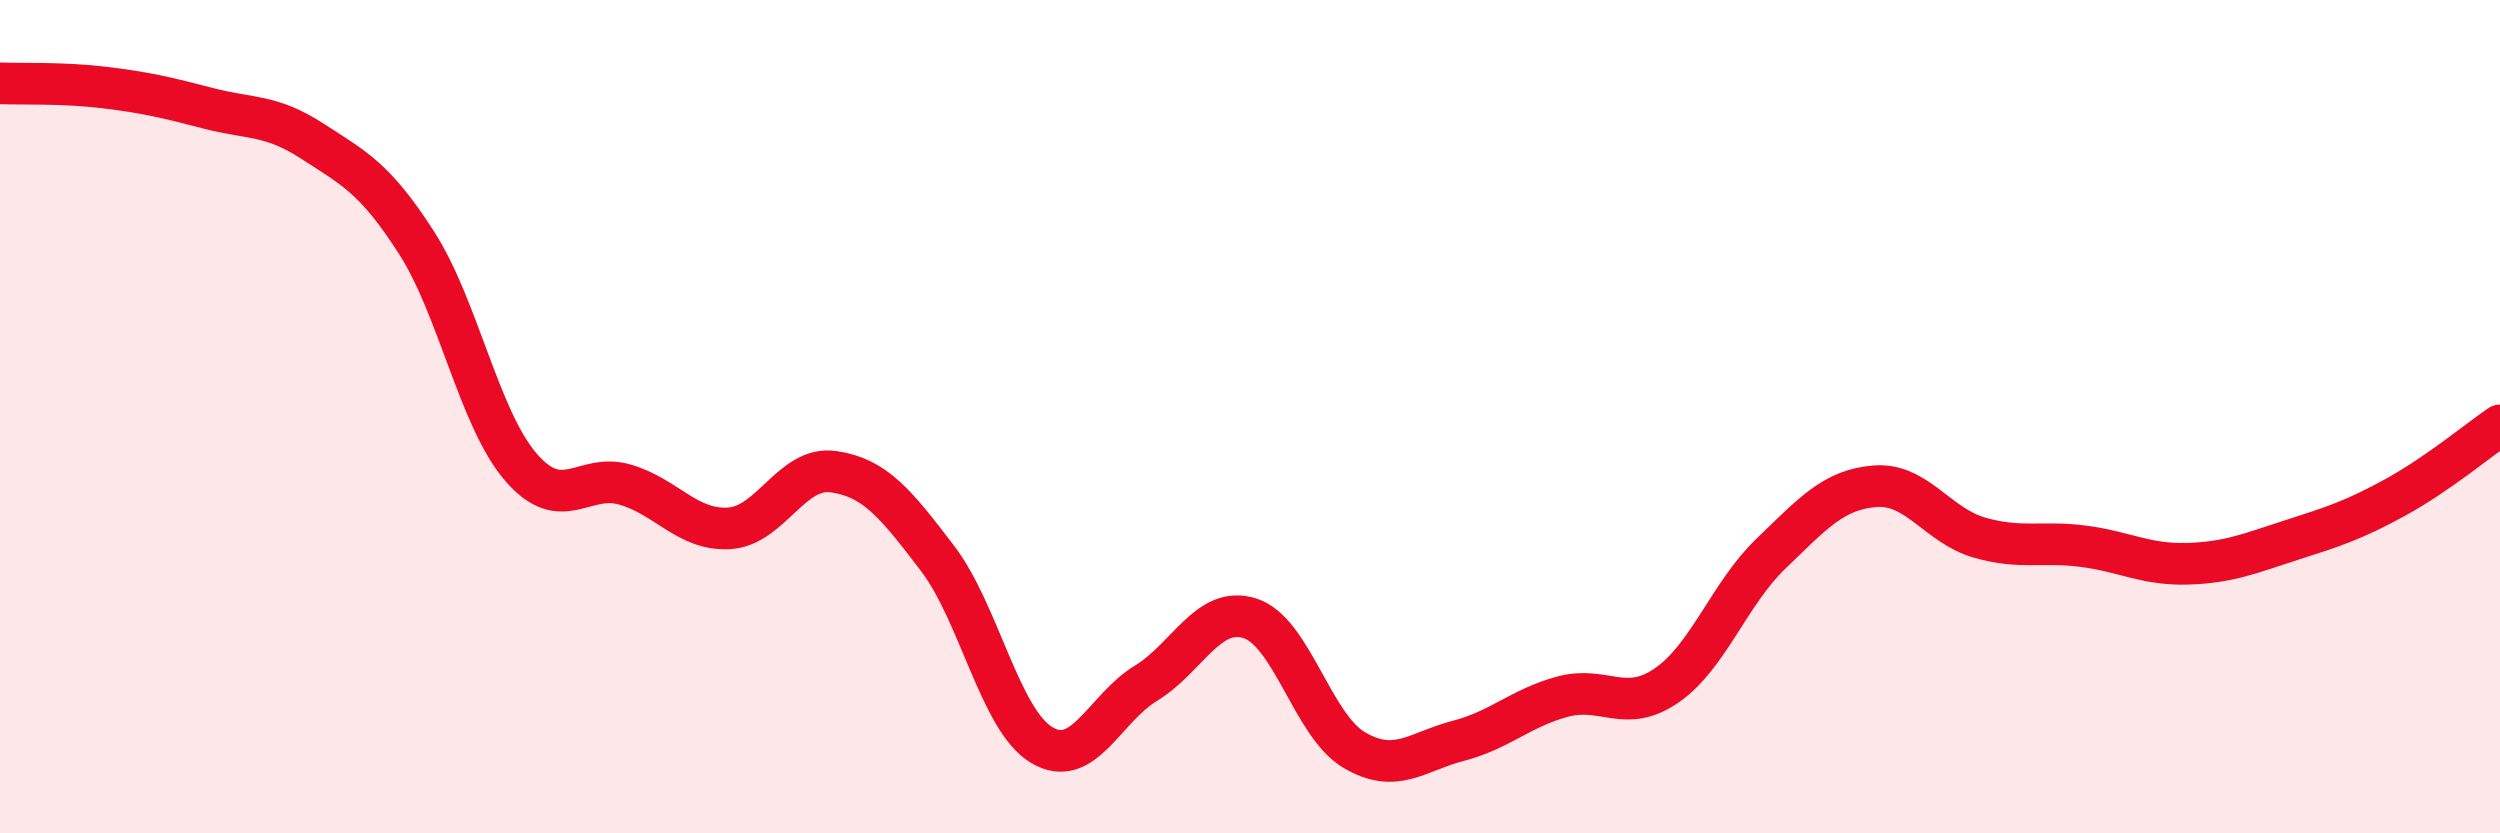
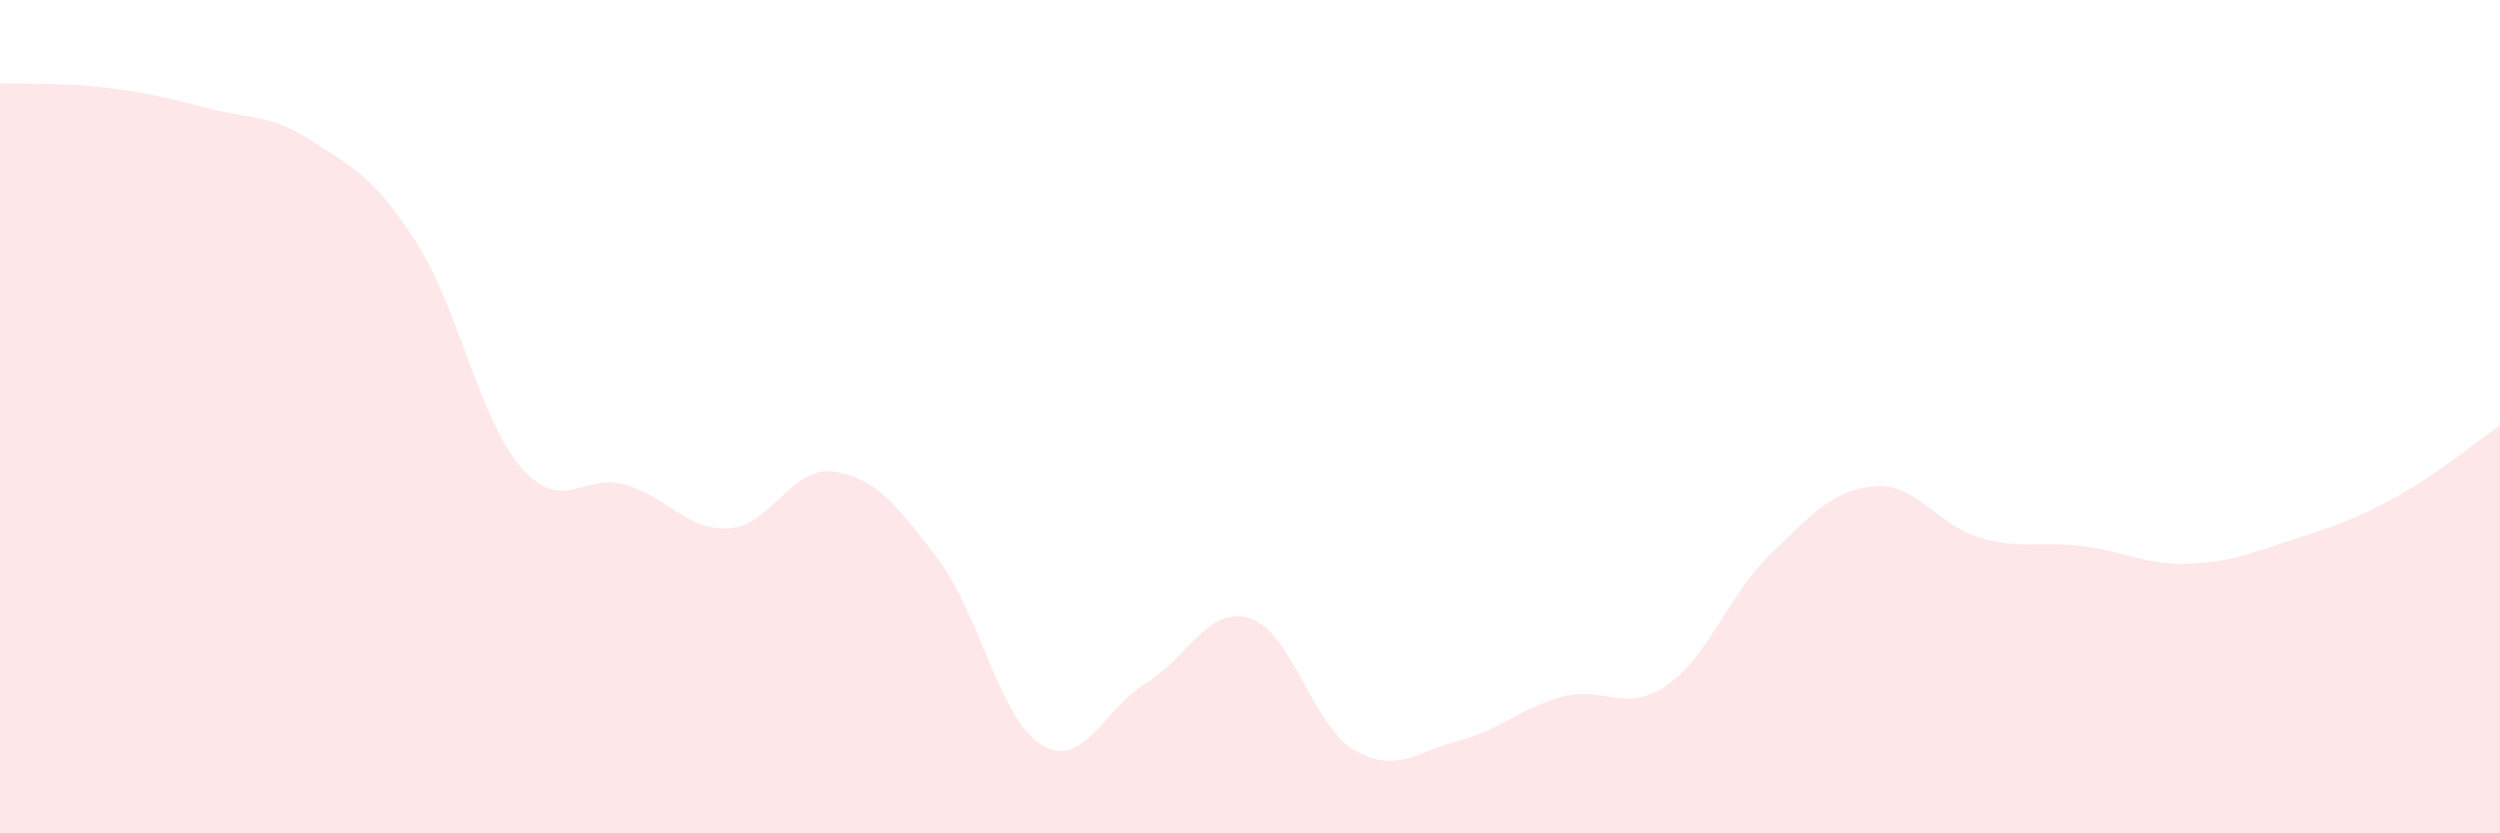
<svg xmlns="http://www.w3.org/2000/svg" width="60" height="20" viewBox="0 0 60 20">
  <path d="M 0,2 C 0.5,2.02 1.5,1.98 2.5,2.1 C 3.5,2.22 4,2.34 5,2.6 C 6,2.86 6.5,2.74 7.5,3.39 C 8.5,4.04 9,4.27 10,5.83 C 11,7.39 11.5,10.05 12.5,11.21 C 13.5,12.37 14,11.34 15,11.63 C 16,11.92 16.5,12.74 17.5,12.68 C 18.5,12.62 19,11.18 20,11.32 C 21,11.46 21.5,12.09 22.5,13.4 C 23.5,14.71 24,17.28 25,17.88 C 26,18.48 26.5,17.01 27.5,16.4 C 28.5,15.79 29,14.52 30,14.84 C 31,15.16 31.5,17.41 32.5,18 C 33.5,18.59 34,18.04 35,17.78 C 36,17.52 36.5,16.99 37.5,16.72 C 38.5,16.45 39,17.14 40,16.45 C 41,15.76 41.5,14.25 42.5,13.29 C 43.5,12.33 44,11.75 45,11.67 C 46,11.59 46.5,12.61 47.5,12.9 C 48.5,13.19 49,12.98 50,13.11 C 51,13.24 51.5,13.56 52.5,13.53 C 53.5,13.5 54,13.28 55,12.96 C 56,12.64 56.5,12.48 57.5,11.93 C 58.5,11.38 59.5,10.55 60,10.21L60 20L0 20Z" fill="#EB0A25" opacity="0.1" stroke-linecap="round" stroke-linejoin="round" />
-   <path d="M 0,2 C 0.5,2.02 1.5,1.98 2.5,2.1 C 3.5,2.22 4,2.34 5,2.6 C 6,2.86 6.5,2.74 7.5,3.39 C 8.5,4.04 9,4.27 10,5.83 C 11,7.39 11.5,10.05 12.5,11.21 C 13.5,12.37 14,11.34 15,11.63 C 16,11.92 16.5,12.74 17.5,12.68 C 18.5,12.62 19,11.18 20,11.32 C 21,11.46 21.5,12.09 22.5,13.4 C 23.5,14.71 24,17.28 25,17.88 C 26,18.48 26.5,17.01 27.5,16.4 C 28.5,15.79 29,14.52 30,14.84 C 31,15.16 31.5,17.41 32.5,18 C 33.5,18.59 34,18.04 35,17.78 C 36,17.52 36.5,16.99 37.5,16.72 C 38.5,16.45 39,17.14 40,16.45 C 41,15.76 41.5,14.25 42.5,13.29 C 43.5,12.33 44,11.75 45,11.67 C 46,11.59 46.5,12.61 47.5,12.9 C 48.5,13.19 49,12.98 50,13.11 C 51,13.24 51.5,13.56 52.5,13.53 C 53.5,13.5 54,13.28 55,12.96 C 56,12.64 56.5,12.48 57.5,11.93 C 58.5,11.38 59.5,10.55 60,10.21" stroke="#EB0A25" stroke-width="1" fill="none" stroke-linecap="round" stroke-linejoin="round" />
</svg>